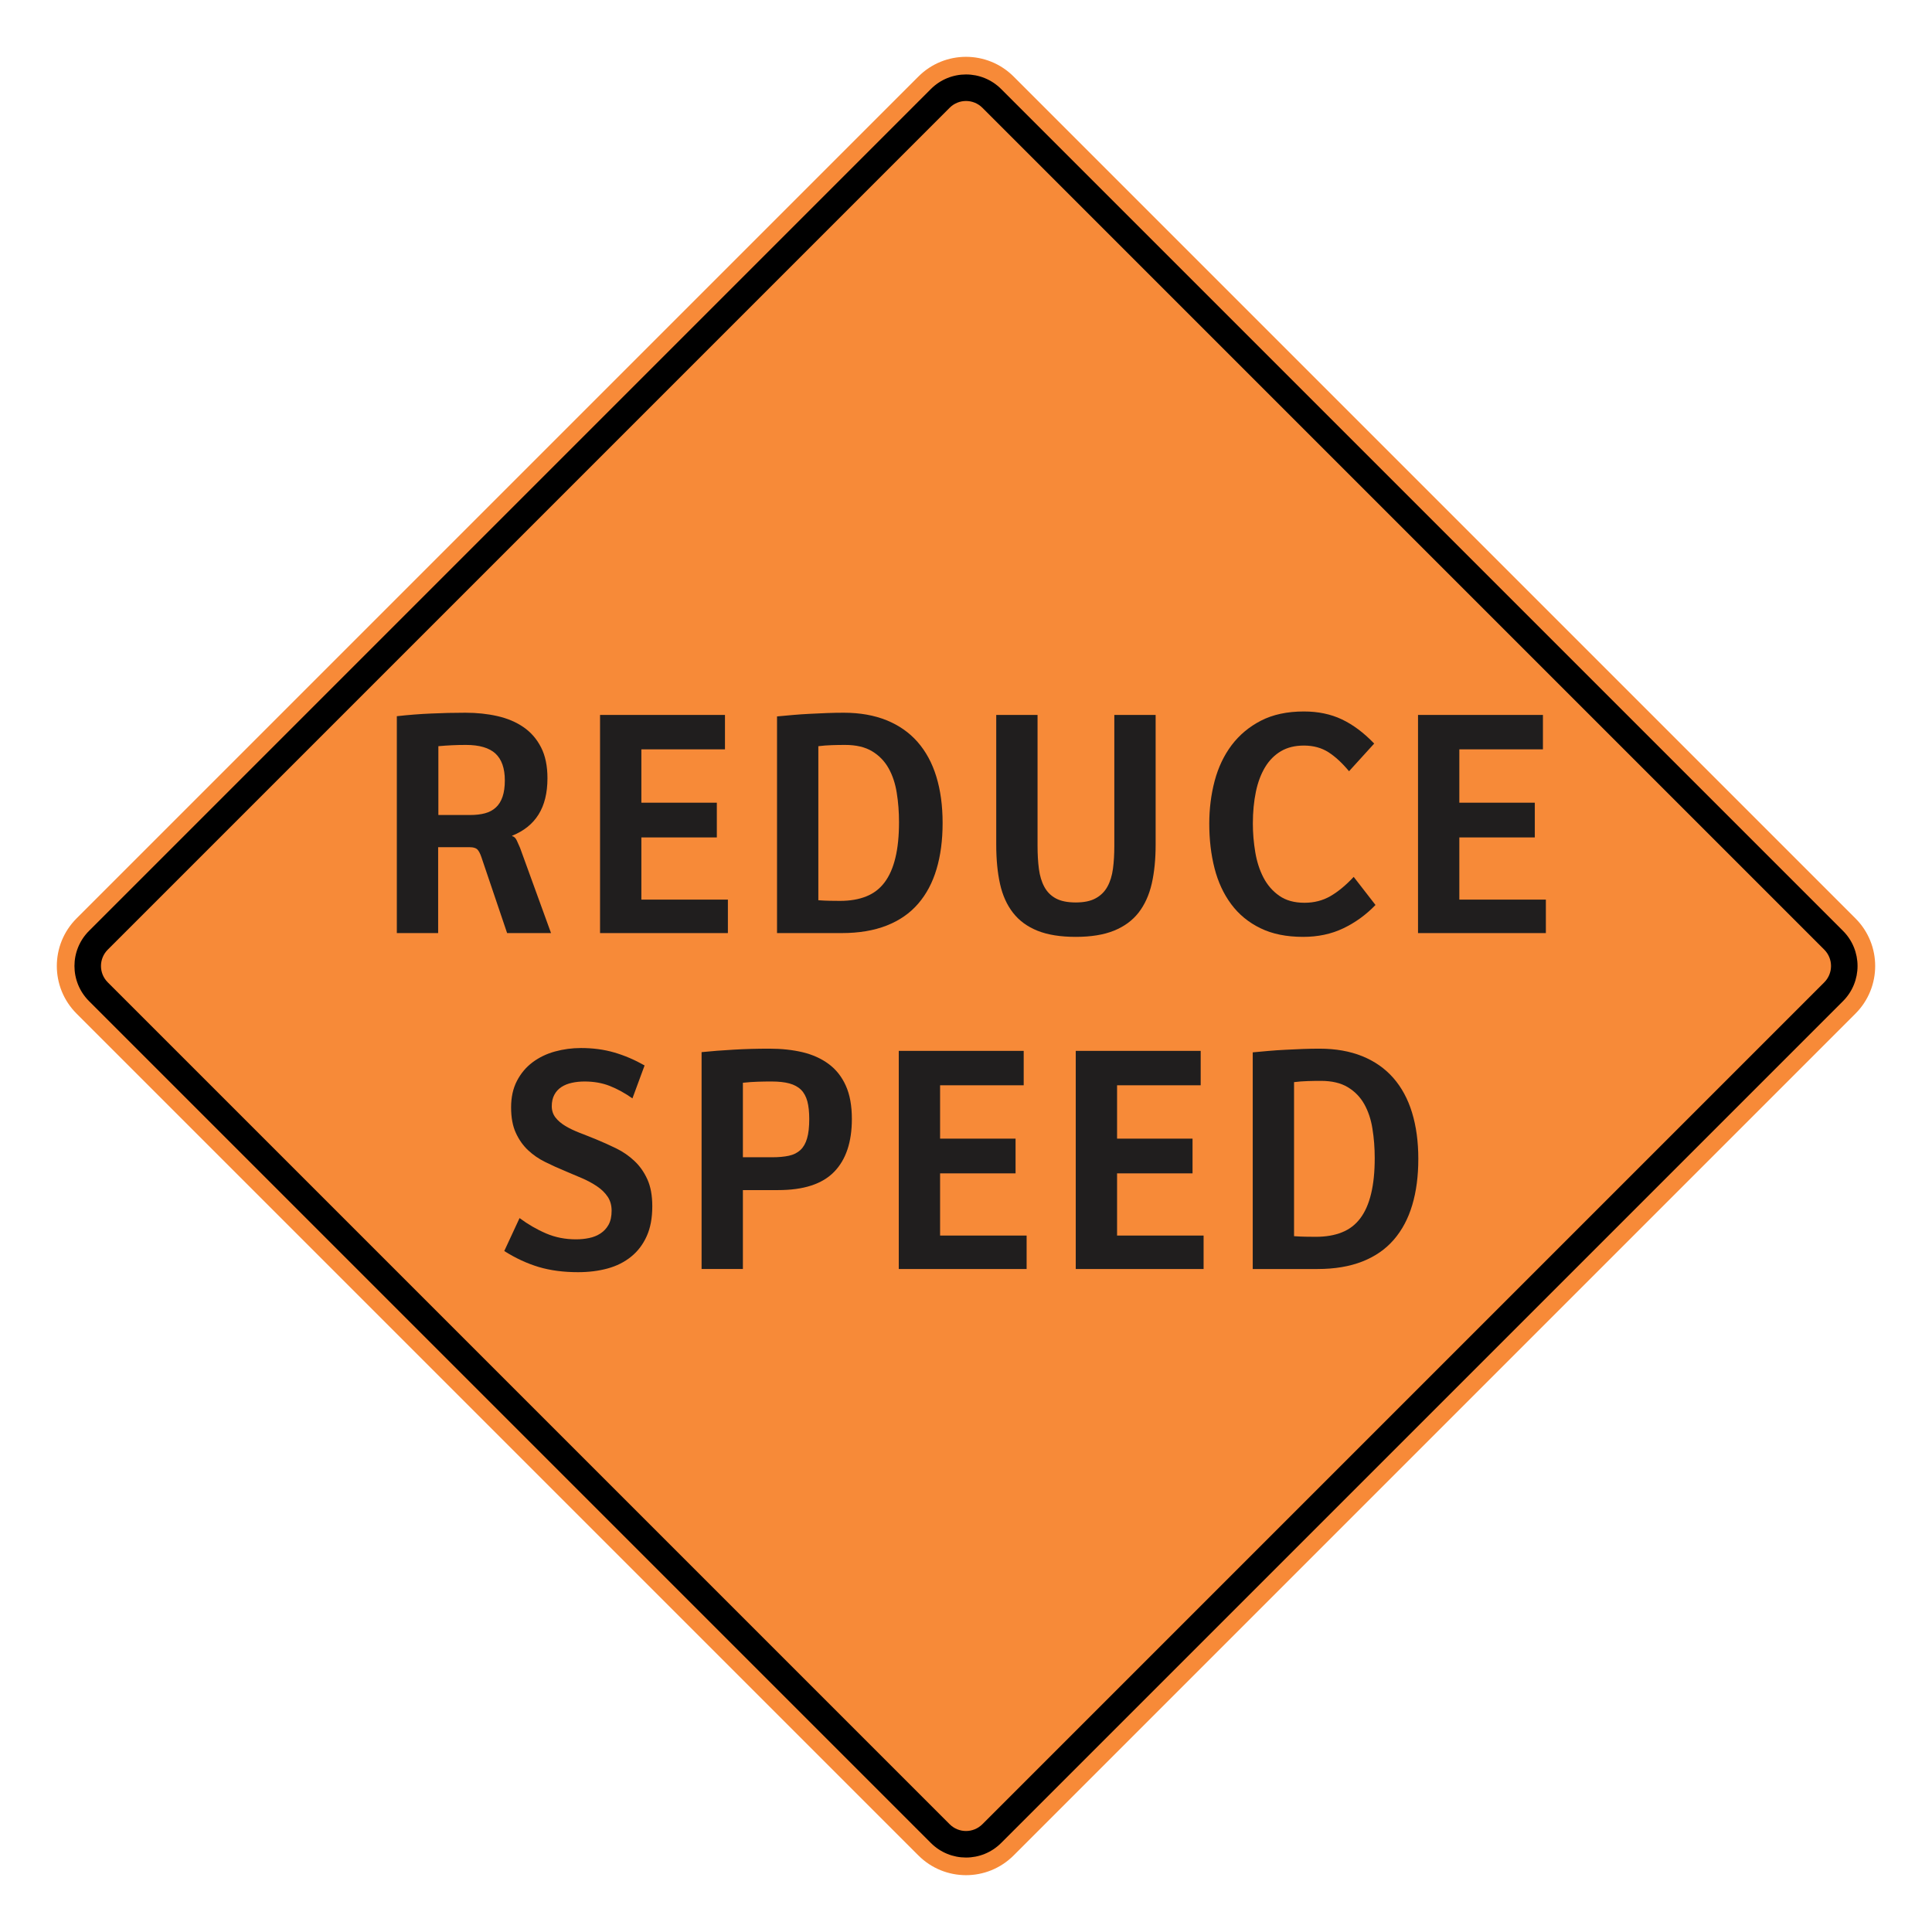
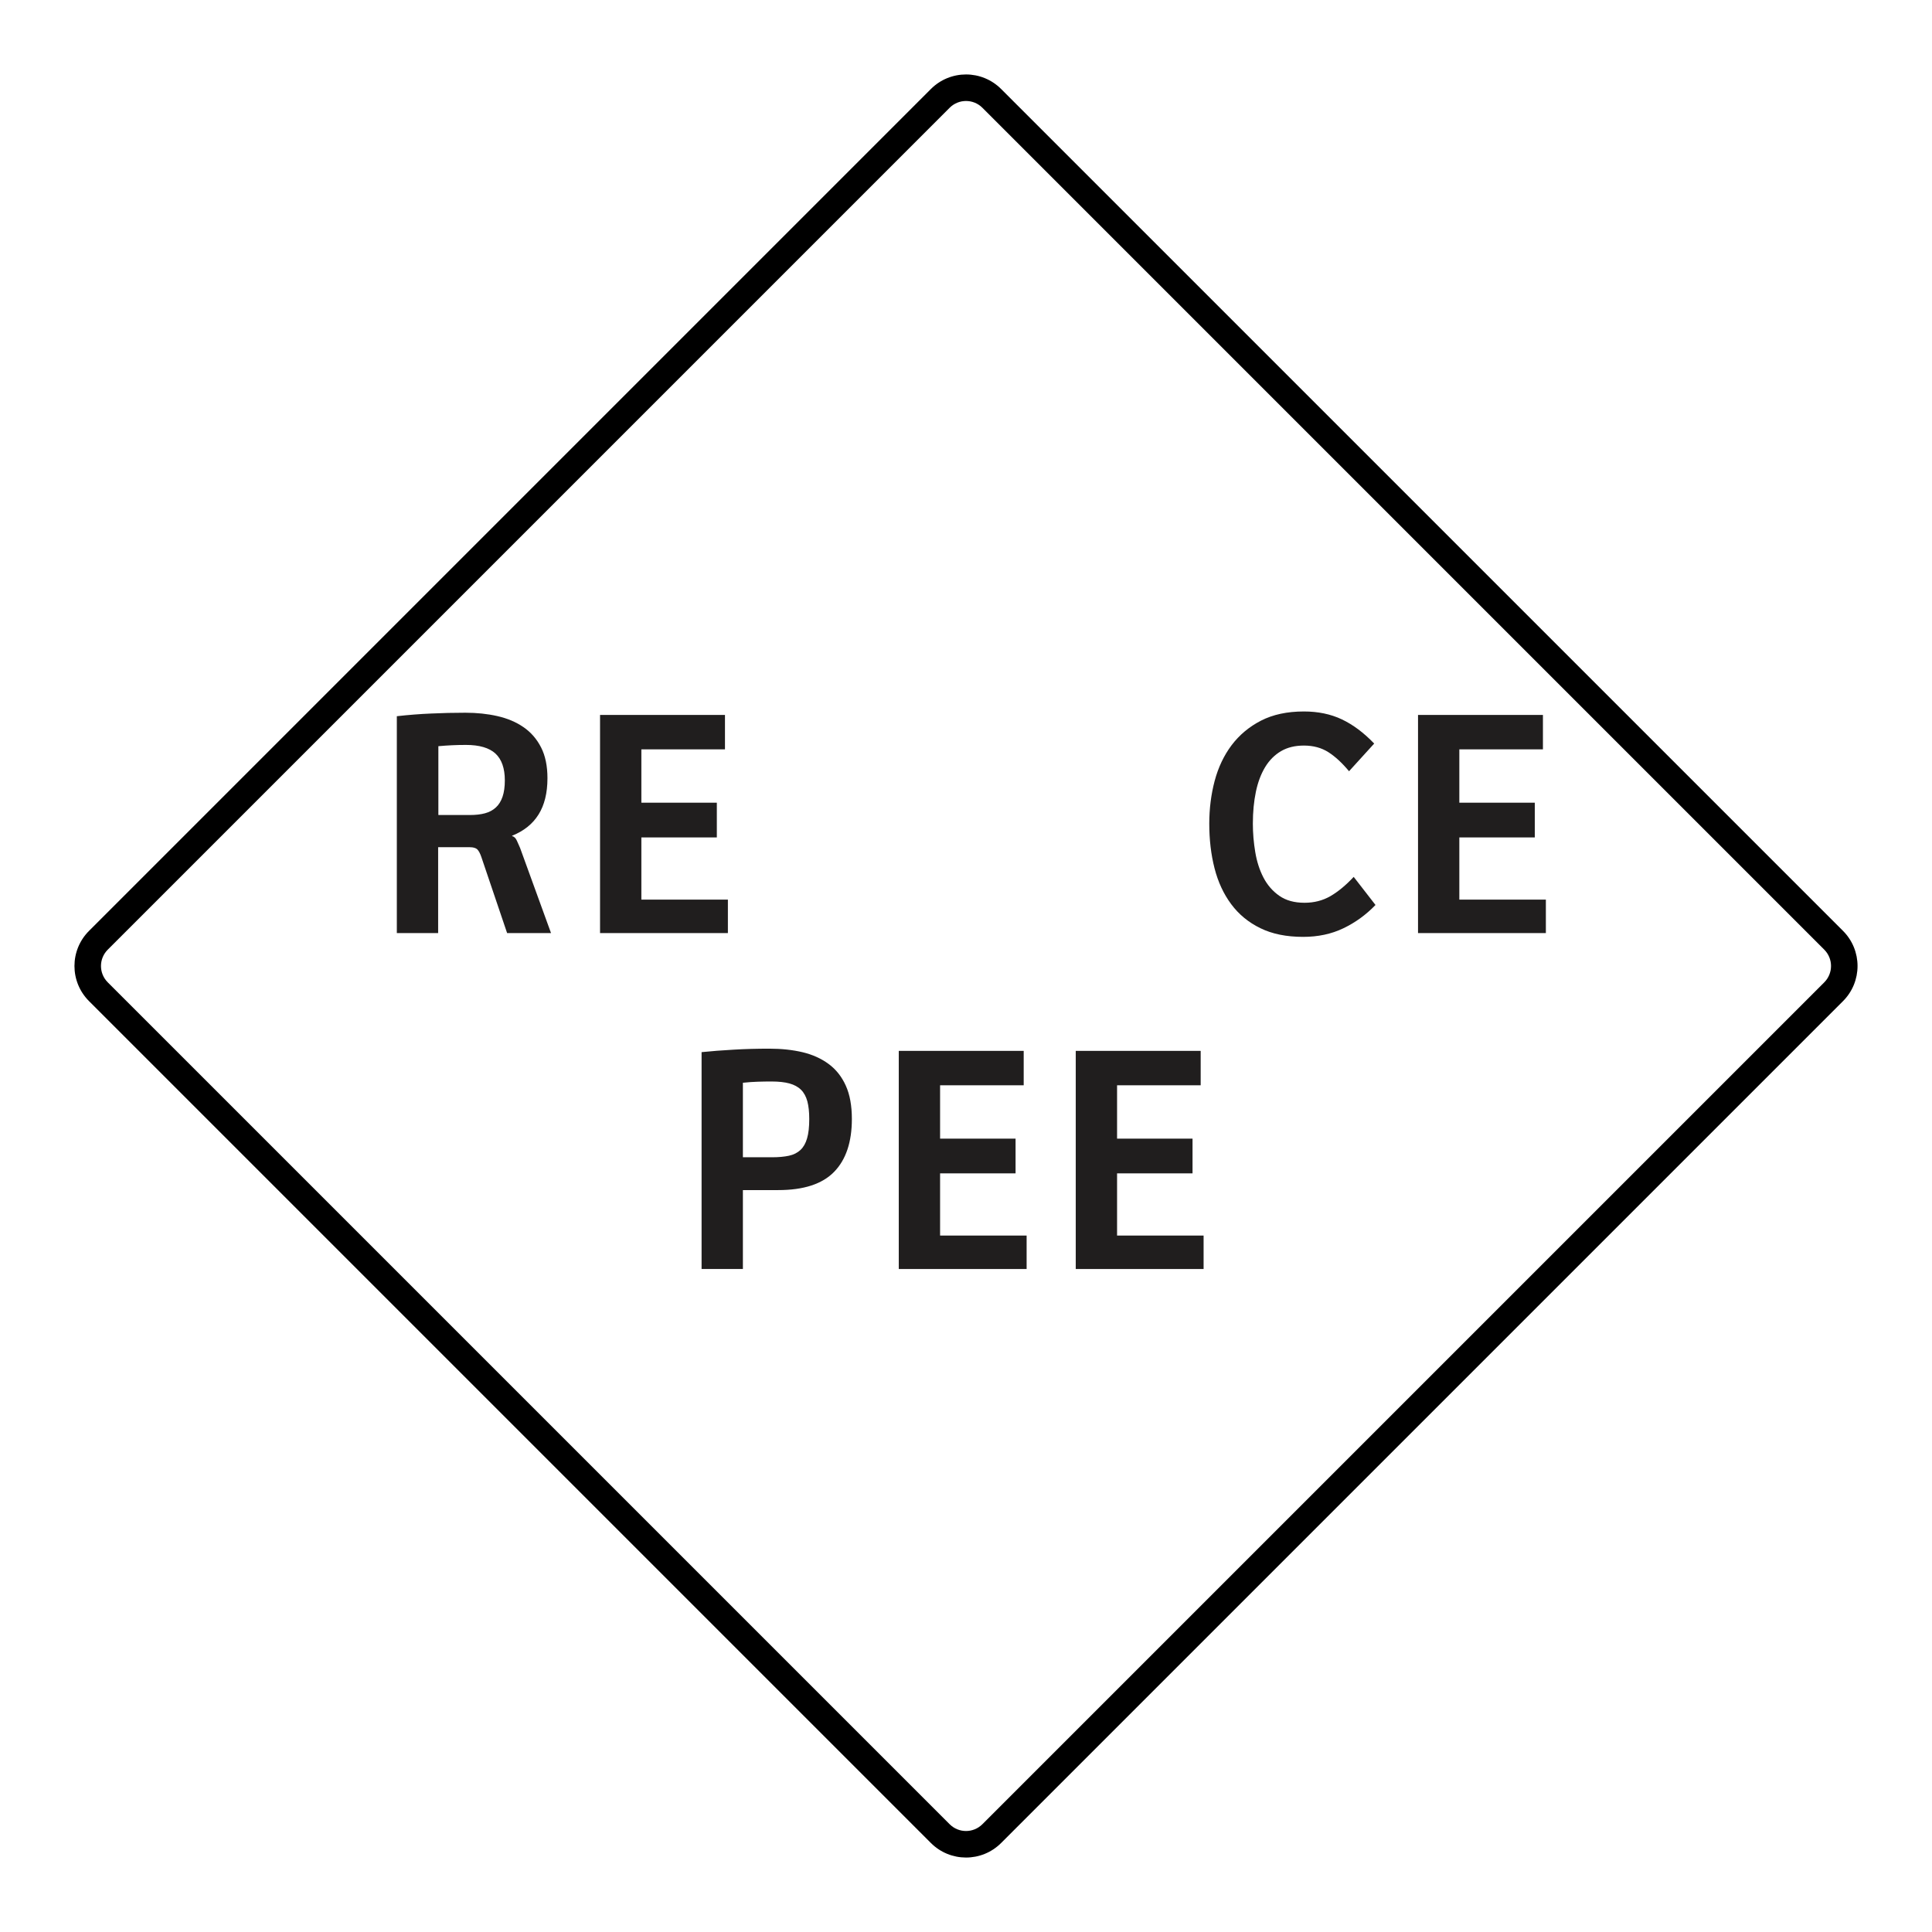
<svg xmlns="http://www.w3.org/2000/svg" xml:space="preserve" width="2550px" height="2550px" version="1.1" style="shape-rendering:geometricPrecision; text-rendering:geometricPrecision; image-rendering:optimizeQuality; fill-rule:evenodd; clip-rule:evenodd" viewBox="0 0 2550 2550">
  <defs>
    <style type="text/css"> .fil1 {fill:black} .fil0 {fill:#F78A38} .fil2 {fill:#201E1E;fill-rule:nonzero} </style>
  </defs>
  <g id="Layer_x0020_1">
-     <path id="path2083" class="fil0" d="M101.04 1212.17c-34.72,34.73 -34.72,90.94 0,125.66l1111.14 1111.14c34.69,34.69 90.94,34.73 125.67,0l1111.14 -1111.14c34.68,-34.68 34.68,-90.98 0,-125.66l-1111.14 -1111.14c-34.73,-34.72 -90.98,-34.69 -125.67,0l-1111.14 1111.14z" />
    <g>
      <path id="path2085" class="fil1" d="M117.51 1228.63l1111.13 -1111.14c25.6,-25.59 67.11,-25.64 92.74,0l1111.15 1111.14c25.59,25.6 25.59,67.14 0,92.74l-1111.15 1111.14c-25.63,25.64 -67.14,25.6 -92.74,0l-1111.13 -1111.14c-25.64,-25.64 -25.64,-67.11 0,-92.74l0 0zm24.75 24.76c-11.98,11.97 -11.98,31.24 0,43.22l1111.15 1111.14c11.93,11.94 31.28,11.94 43.22,0l1111.14 -1111.14c11.94,-11.93 11.94,-31.29 0,-43.22l-1111.14 -1111.15c-11.94,-11.93 -31.29,-11.93 -43.22,0l-1111.15 1111.15z" />
    </g>
    <path class="fil2" d="M666.32 1030.02c0,-15.97 -4.15,-27.78 -12.38,-35.42 -8.23,-7.57 -21.25,-11.39 -38.93,-11.39 -6.37,0 -12.52,0.14 -18.39,0.42 -5.87,0.28 -11.88,0.69 -18.03,1.25l0 90.83 41.79 0c7.58,0 14.17,-0.76 19.82,-2.29 5.65,-1.53 10.45,-4.09 14.31,-7.71 3.87,-3.54 6.8,-8.26 8.81,-14.16 2,-5.84 3,-13.06 3,-21.53zm3.01 201.53l-34 -100.42c-1.64,-4.79 -3.43,-8.12 -5.36,-10.07 -2.01,-1.87 -5.3,-2.85 -9.88,-2.85l-41.79 0 0 113.34 -54.53 0 0 -286.25c15.46,-1.74 30.49,-2.92 45.23,-3.54 14.74,-0.7 29.84,-1.05 45.29,-1.05 15.03,0 29.13,1.46 42.23,4.45 13.16,2.98 24.68,7.85 34.42,14.58 9.8,6.74 17.53,15.63 23.18,26.67 5.66,11.04 8.45,24.65 8.45,40.76 0,19.45 -3.94,35.35 -11.74,47.85 -7.8,12.5 -19.39,21.8 -34.85,27.99l0 0.55c2.58,0.56 4.65,2.57 6.23,6.04 1.64,3.47 3,6.6 4.22,9.52l40.86 112.43 -57.96 0z" />
    <polygon id="_1" class="fil2" points="791.99,1231.55 791.99,943.63 956.87,943.63 956.87,989.05 846.52,989.05 846.52,1059.46 946.13,1059.46 946.13,1105.3 846.52,1105.3 846.52,1187.38 960.73,1187.38 960.73,1231.55 " />
-     <path id="_2" class="fil2" d="M1186.59 1085.16c0,-13.47 -1,-26.39 -3,-38.75 -1.94,-12.36 -5.59,-23.2 -10.81,-32.5 -5.3,-9.38 -12.52,-16.81 -21.75,-22.36 -9.24,-5.56 -21.04,-8.34 -35.5,-8.34 -5.58,0 -11.38,0.07 -17.46,0.28 -6.01,0.21 -12.02,0.63 -17.96,1.39l0 203.33c5.72,0.42 10.8,0.63 15.17,0.7 4.37,0.14 8.8,0.14 13.38,0.14 13.31,0 24.83,-1.95 34.64,-5.91 9.8,-3.88 17.89,-10.07 24.26,-18.54 6.36,-8.47 11.09,-19.23 14.24,-32.36 3.22,-13.19 4.79,-28.89 4.79,-47.08zm57.54 1.11c0,22.64 -2.65,42.92 -8.02,60.83 -5.29,17.92 -13.45,33.2 -24.33,45.77 -10.88,12.57 -24.69,22.15 -41.5,28.75 -16.82,6.59 -36.57,9.93 -59.33,9.93l-85.37 0 0 -285.97c6.51,-0.56 13.45,-1.19 20.75,-1.88 7.3,-0.63 14.82,-1.18 22.4,-1.53 7.59,-0.41 15.24,-0.76 22.83,-1.04 7.58,-0.28 14.96,-0.42 22.11,-0.42 21.33,0 40.15,3.34 56.46,9.93 16.32,6.6 29.99,16.18 40.93,28.62 10.95,12.5 19.25,27.7 24.77,45.76 5.51,17.99 8.3,38.4 8.3,61.25z" />
-     <path id="_3" class="fil2" d="M1525.3 1114.74c0,19.38 -1.72,36.6 -5.15,51.67 -3.51,15.07 -9.31,27.78 -17.39,38.19 -8.09,10.35 -18.89,18.27 -32.42,23.75 -13.52,5.49 -30.41,8.2 -50.52,8.2 -20.18,0 -36.93,-2.71 -50.38,-8.06 -13.45,-5.41 -24.19,-13.26 -32.27,-23.61 -8.16,-10.42 -13.89,-23.12 -17.25,-38.19 -3.36,-15.07 -5.01,-32.37 -5.01,-51.95l0 -171.11 54.53 0 0 172.57c0,11.32 0.57,21.6 1.79,30.69 1.22,9.17 3.58,17.02 7.16,23.62 3.57,6.66 8.66,11.73 15.17,15.27 6.58,3.55 15.31,5.35 26.26,5.35 10.95,0 19.68,-1.8 26.33,-5.49 6.66,-3.61 11.88,-8.75 15.53,-15.41 3.65,-6.6 6.09,-14.52 7.3,-23.61 1.22,-9.1 1.79,-19.24 1.79,-30.42l0 -172.57 54.53 0 0 171.11z" />
    <path id="_4" class="fil2" d="M1815.49 1194.46c-12.67,13.13 -26.83,23.34 -42.58,30.84 -15.67,7.5 -33.34,11.25 -52.88,11.25 -22.11,0 -41,-3.82 -56.61,-11.53 -15.67,-7.64 -28.48,-18.26 -38.42,-31.67 -10.02,-13.47 -17.32,-29.23 -21.97,-47.36 -4.65,-18.19 -6.94,-37.78 -6.94,-58.89 0,-19.58 2.36,-38.4 7.08,-56.32 4.8,-17.98 12.24,-33.68 22.4,-47.22 10.23,-13.54 23.19,-24.37 38.86,-32.43 15.74,-8.06 34.56,-12.08 56.53,-12.08 18.75,0 35.49,3.47 50.23,10.48 14.75,7.02 28.92,17.64 42.58,31.88l-33.2 36.53c-8.95,-10.77 -17.96,-19.17 -27.12,-25.07 -9.23,-5.91 -20.04,-8.82 -32.49,-8.82 -11.67,0 -21.68,2.43 -30.13,7.36 -8.37,4.93 -15.38,11.87 -20.89,20.9 -5.51,9.1 -9.66,19.93 -12.31,32.64 -2.65,12.71 -4.01,26.74 -4.01,42.15 0,12.5 1.07,25 3.15,37.5 2.08,12.5 5.65,23.68 10.8,33.61 5.16,9.93 12.1,17.92 20.9,24.1 8.8,6.18 19.89,9.24 33.35,9.24 12.66,0 23.97,-2.92 34.06,-8.68 10.09,-5.84 20.4,-14.31 30.84,-25.49l28.77 37.08z" />
    <polygon id="_5" class="fil2" points="1871.61,1231.55 1871.61,943.63 2036.48,943.63 2036.48,989.05 1926.14,989.05 1926.14,1059.46 2025.75,1059.46 2025.75,1105.3 1926.14,1105.3 1926.14,1187.38 2040.35,1187.38 2040.35,1231.55 " />
-     <path id="_6" class="fil2" d="M860.94 1592.23c0,15.35 -2.44,28.48 -7.38,39.38 -4.93,10.97 -11.8,20 -20.61,27.08 -8.73,7.08 -19.1,12.29 -31.05,15.56 -11.95,3.26 -24.91,4.86 -38.93,4.86 -19.32,0 -36.64,-2.29 -52.03,-6.88 -15.45,-4.65 -30.55,-11.66 -45.37,-21.04l20.18 -43.47c11.24,8.33 22.9,15.07 35.07,20.28 12.09,5.2 25.26,7.77 39.43,7.77 5.94,0 11.66,-0.55 17.32,-1.73 5.58,-1.11 10.66,-3.2 15.02,-6.04 4.44,-2.92 8.02,-6.74 10.67,-11.53 2.64,-4.79 4,-10.97 4,-18.47 0,-7.09 -1.71,-13.2 -5.15,-18.41 -3.5,-5.2 -8.16,-9.79 -13.95,-13.68 -5.8,-3.96 -12.45,-7.57 -19.97,-10.83 -7.51,-3.26 -15.24,-6.53 -23.11,-9.79 -8.66,-3.61 -17.25,-7.5 -25.62,-11.67 -8.37,-4.1 -15.89,-9.3 -22.54,-15.55 -6.59,-6.18 -11.95,-13.82 -16.1,-22.85 -4.15,-9.03 -6.23,-20.21 -6.23,-33.68 0,-13.4 2.58,-25.07 7.73,-34.93 5.15,-9.93 12.02,-18.06 20.61,-24.52 8.59,-6.38 18.39,-11.18 29.48,-14.23 11.09,-3.06 22.54,-4.59 34.42,-4.59 15.82,0 30.49,1.95 44.01,5.91 13.6,3.96 26.84,9.65 39.93,17.08l-16.03 43.47c-9.87,-6.94 -19.82,-12.43 -29.84,-16.39 -9.94,-3.95 -21.11,-5.9 -33.34,-5.9 -5.94,0 -11.53,0.56 -16.75,1.74 -5.22,1.11 -9.87,2.98 -13.81,5.55 -3.94,2.57 -7.09,5.98 -9.3,10.14 -2.29,4.24 -3.44,9.31 -3.44,15.21 0,5.69 1.65,10.69 4.87,14.86 3.29,4.24 7.66,7.92 13.02,11.18 5.44,3.27 11.74,6.25 18.82,9.03 7.16,2.78 14.46,5.62 21.9,8.68 8.94,3.68 17.75,7.64 26.55,11.94 8.8,4.31 16.74,9.8 23.83,16.46 7.08,6.6 12.81,14.72 17.17,24.31 4.37,9.58 6.52,21.46 6.52,35.69z" />
    <path id="_7" class="fil2" d="M1068.11 1476.89c0,-9.24 -0.85,-16.95 -2.5,-23.27 -1.72,-6.32 -4.51,-11.46 -8.37,-15.28 -3.87,-3.82 -9.02,-6.59 -15.32,-8.33 -6.36,-1.74 -14.24,-2.57 -23.54,-2.57 -5.94,0 -12.02,0.07 -18.18,0.28 -6.15,0.21 -12.73,0.62 -19.67,1.39l0 98.33 38.71 0c8.59,0 15.89,-0.69 22.04,-2.01 6.15,-1.32 11.24,-3.89 15.24,-7.64 3.94,-3.68 6.87,-8.82 8.73,-15.35 1.94,-6.53 2.86,-15.07 2.86,-25.55zm56.25 0c0,30.48 -7.8,53.82 -23.47,69.86 -15.67,16.04 -40.22,24.02 -73.71,24.02l-46.65 0 0 104.17 -54.53 0 0 -286.25c13.02,-1.32 27.12,-2.43 42.22,-3.26 15.17,-0.91 30.91,-1.32 47.3,-1.32 16.03,0 30.7,1.59 43.94,4.72 13.23,3.19 24.68,8.4 34.34,15.56 9.74,7.22 17.25,16.73 22.55,28.54 5.36,11.8 8.01,26.46 8.01,43.96z" />
    <polygon id="_8" class="fil2" points="1186.27,1674.94 1186.27,1387.02 1351.15,1387.02 1351.15,1432.44 1240.8,1432.44 1240.8,1502.86 1340.42,1502.86 1340.42,1548.69 1240.8,1548.69 1240.8,1630.78 1355.01,1630.78 1355.01,1674.94 " />
    <polygon id="_9" class="fil2" points="1419.86,1674.94 1419.86,1387.02 1584.74,1387.02 1584.74,1432.44 1474.39,1432.44 1474.39,1502.86 1574,1502.86 1574,1548.69 1474.39,1548.69 1474.39,1630.78 1588.6,1630.78 1588.6,1674.94 " />
-     <path id="_10" class="fil2" d="M1814.46 1528.55c0,-13.47 -1,-26.39 -3.01,-38.75 -1.93,-12.36 -5.58,-23.19 -10.8,-32.5 -5.3,-9.37 -12.52,-16.8 -21.76,-22.36 -9.23,-5.55 -21.04,-8.33 -35.49,-8.33 -5.58,0 -11.38,0.07 -17.46,0.28 -6.01,0.2 -12.02,0.62 -17.96,1.38l0 203.34c5.72,0.41 10.8,0.62 15.17,0.69 4.36,0.14 8.8,0.14 13.38,0.14 13.31,0 24.83,-1.94 34.64,-5.9 9.8,-3.89 17.89,-10.07 24.25,-18.54 6.37,-8.48 11.1,-19.24 14.24,-32.36 3.22,-13.2 4.8,-28.89 4.8,-47.09zm57.53 1.11c0,22.64 -2.64,42.92 -8.01,60.84 -5.3,17.91 -13.45,33.19 -24.33,45.76 -10.88,12.57 -24.69,22.15 -41.51,28.75 -16.81,6.6 -36.56,9.93 -59.32,9.93l-85.37 0 0 -285.97c6.51,-0.56 13.45,-1.18 20.75,-1.88 7.3,-0.62 14.81,-1.18 22.4,-1.52 7.59,-0.42 15.24,-0.77 22.83,-1.05 7.58,-0.27 14.95,-0.41 22.11,-0.41 21.32,0 40.14,3.33 56.46,9.93 16.32,6.6 29.98,16.18 40.93,28.61 10.95,12.5 19.25,27.71 24.76,45.76 5.51,17.99 8.3,38.41 8.3,61.25z" />
  </g>
</svg>